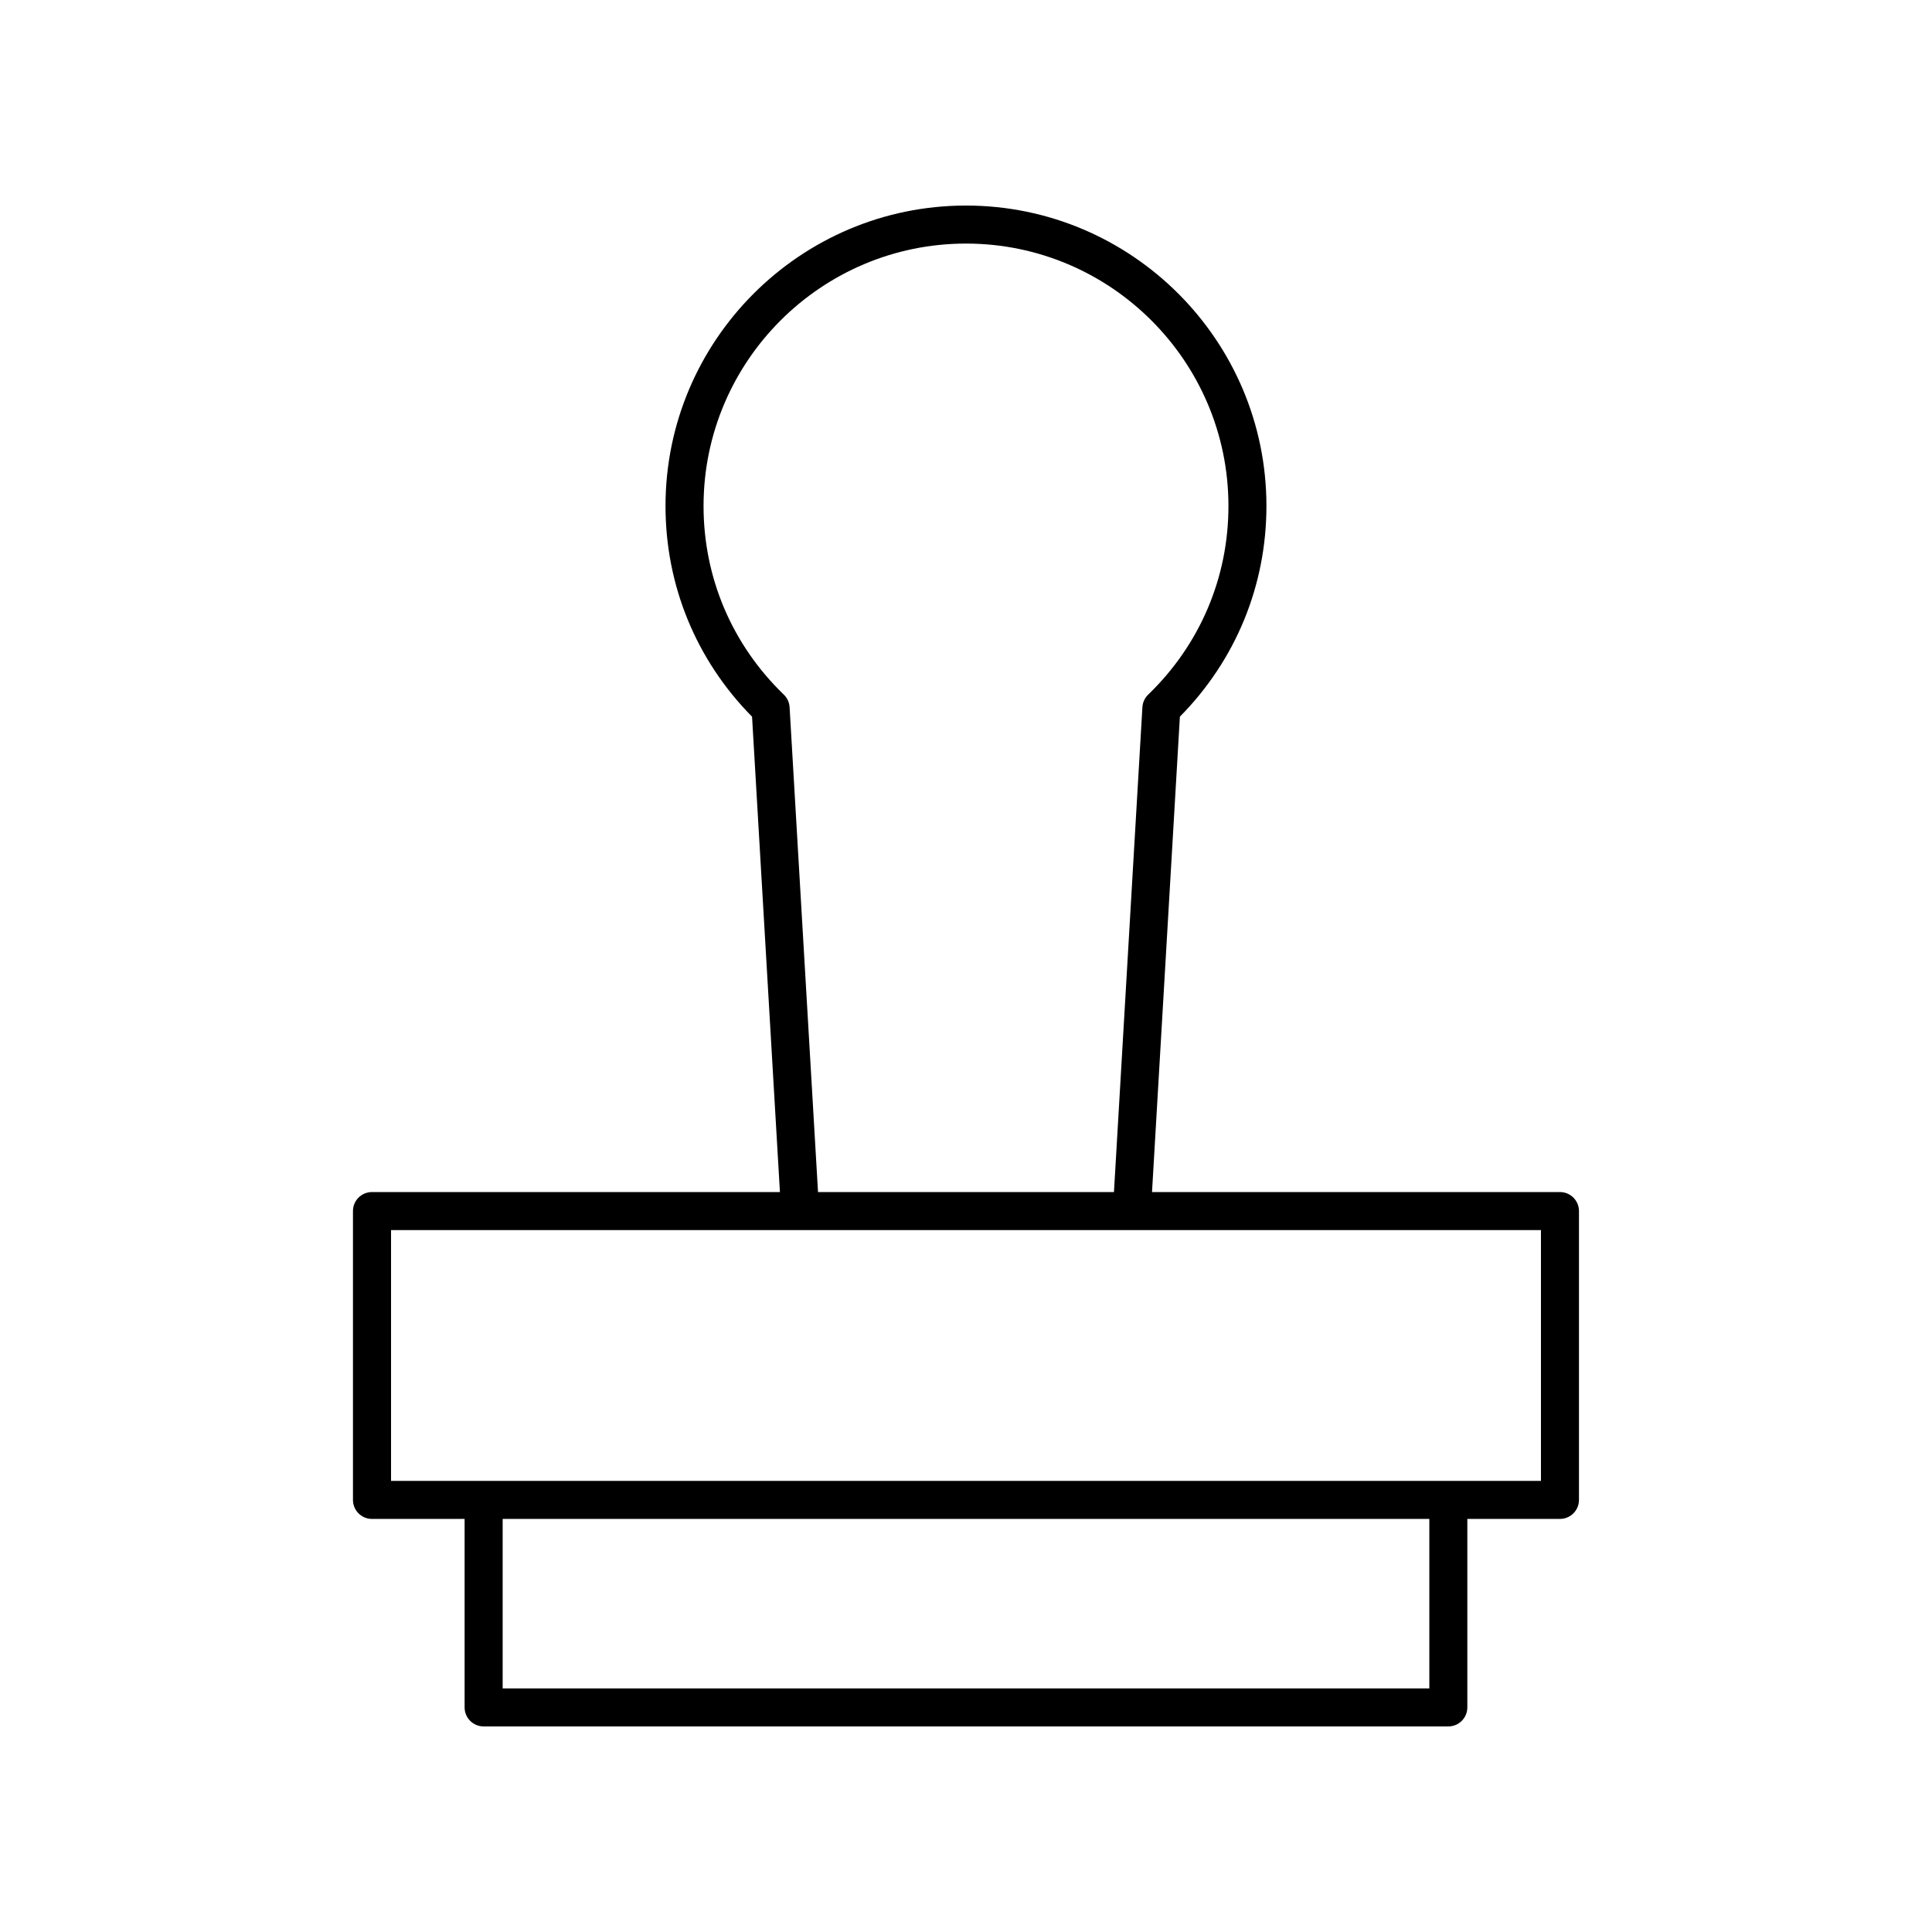
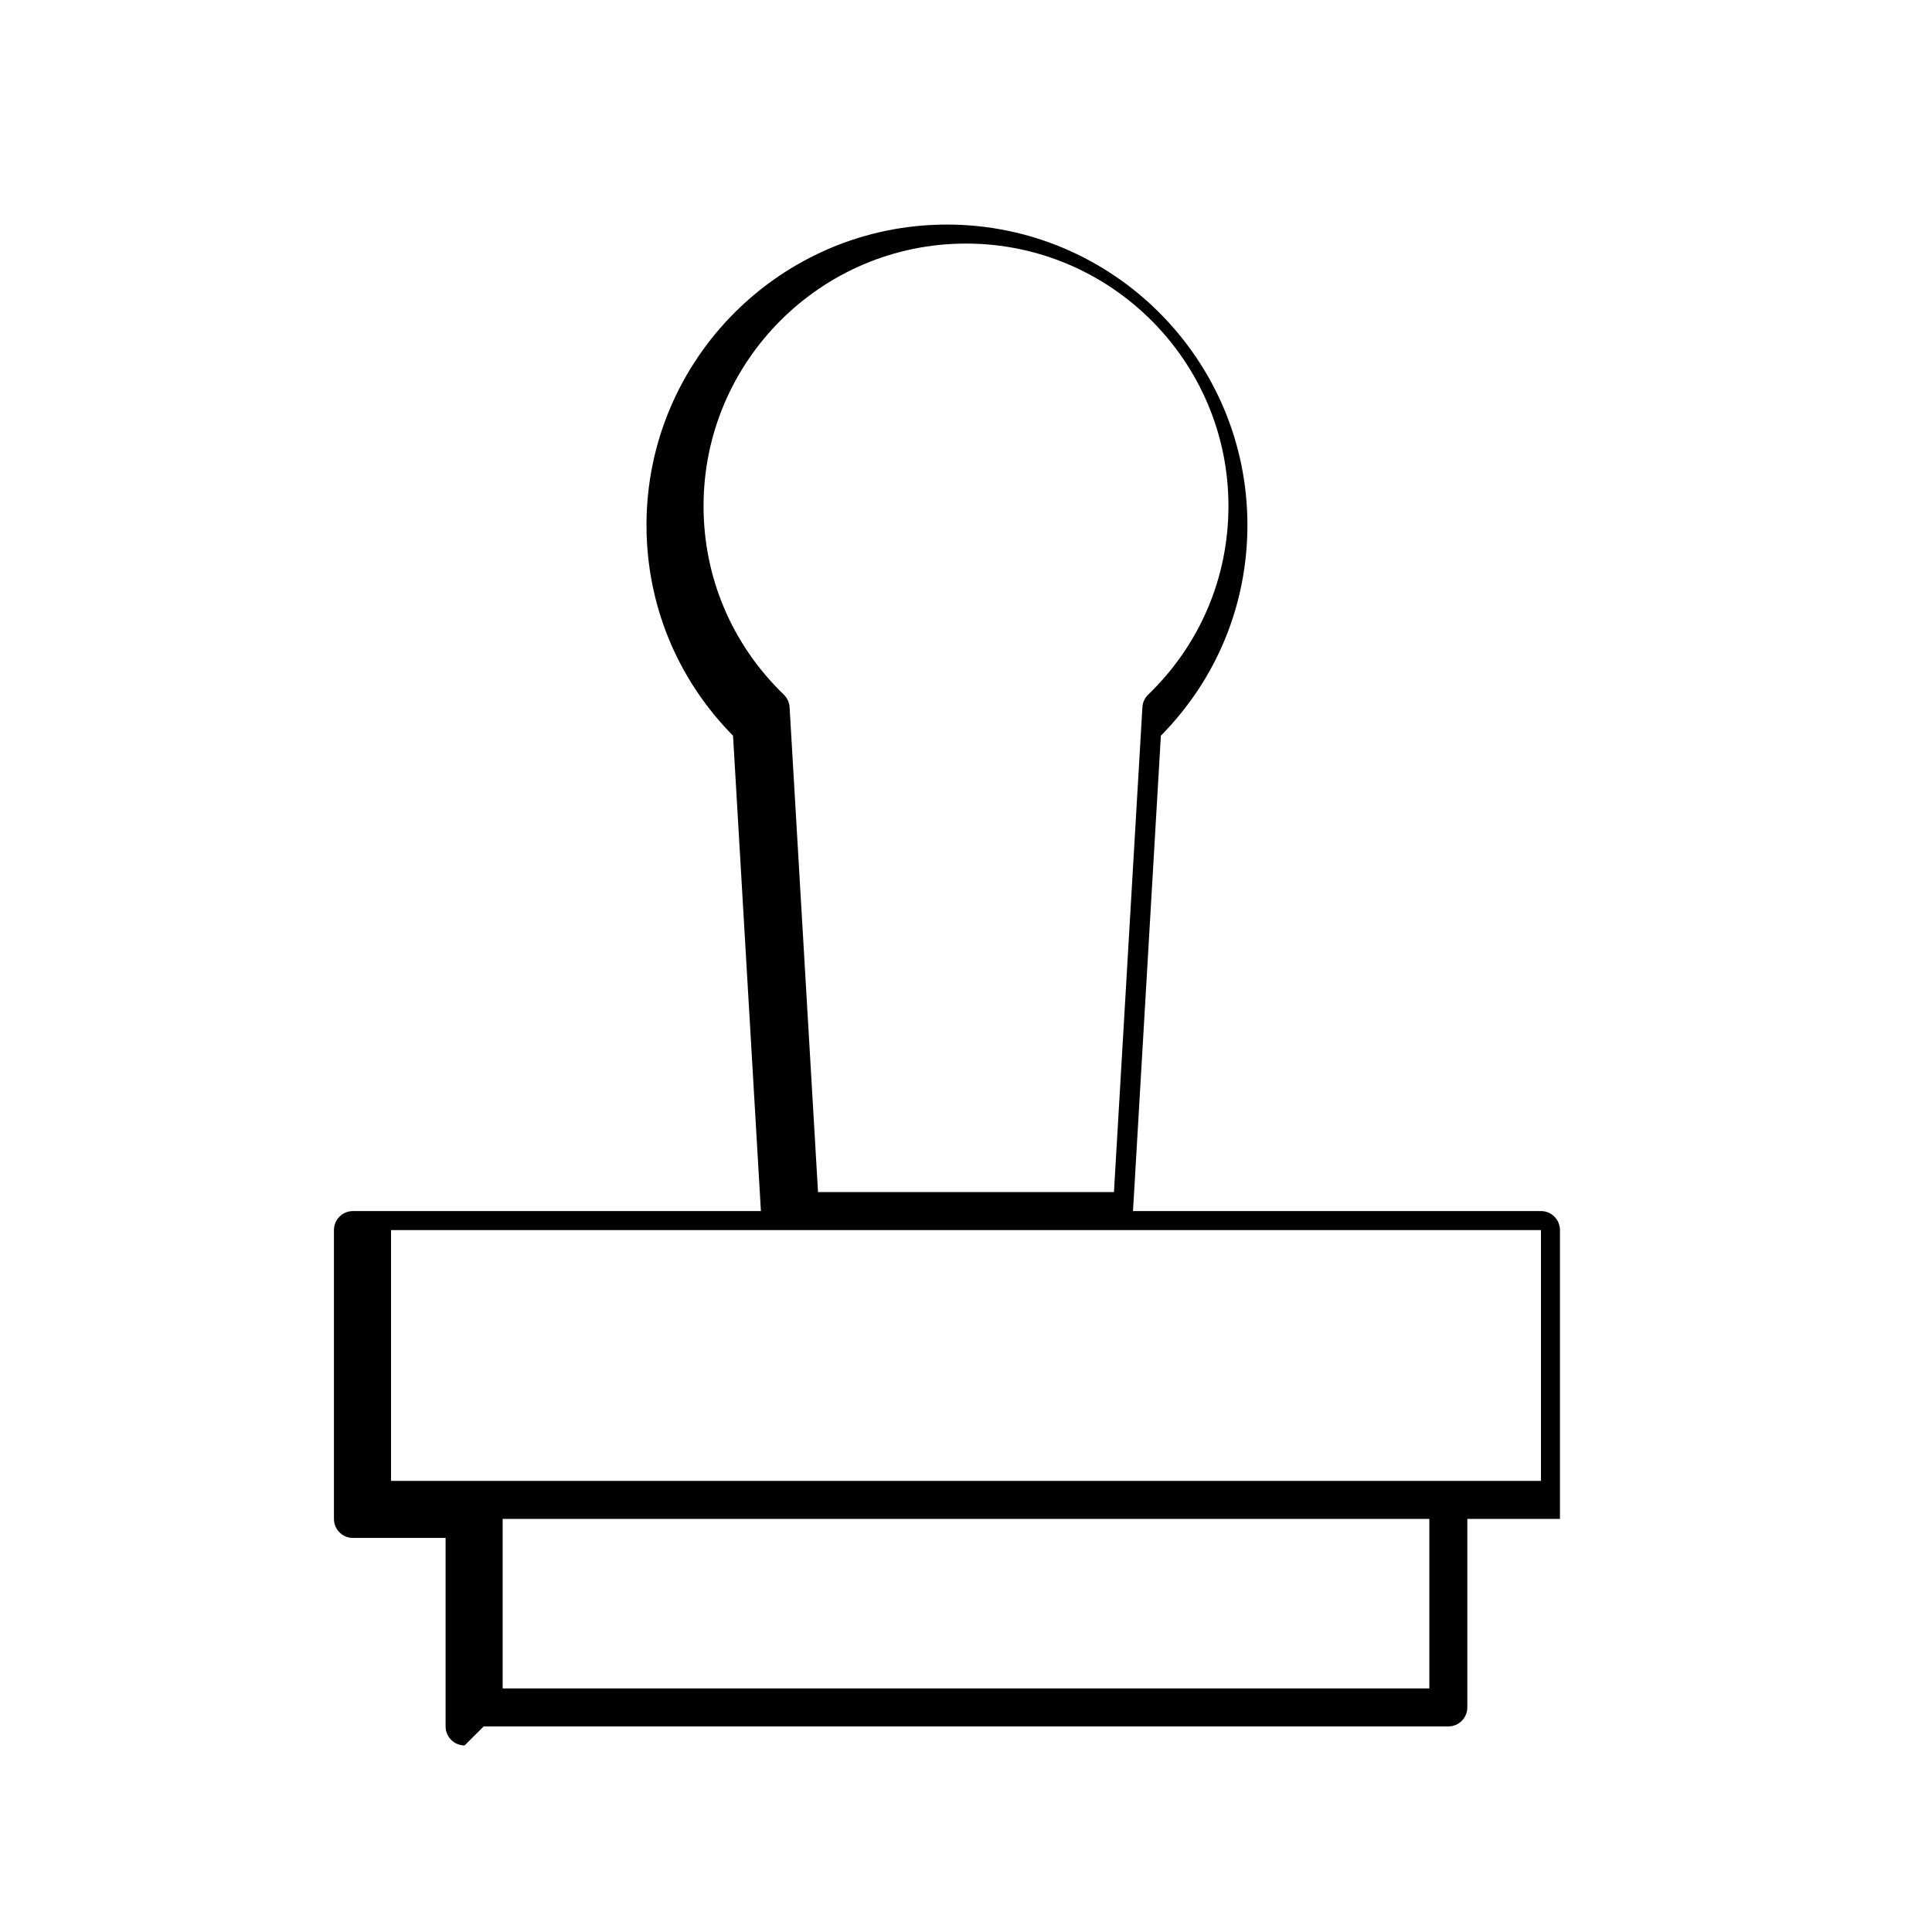
<svg xmlns="http://www.w3.org/2000/svg" fill="#000000" width="800px" height="800px" version="1.1" viewBox="144 144 512 512">
-   <path d="m272.17 601.52h255.65c2.785 0 5.039-2.254 5.039-5.039v-49.953h24.547c2.785 0 5.039-2.254 5.039-5.039v-76.543c0-2.781-2.254-5.039-5.039-5.039h-108.11l7.387-125.98c14.805-15.004 22.934-34.754 22.934-55.832 0-43.902-35.719-79.621-79.625-79.621s-79.625 35.719-79.625 79.625c0 21.078 8.129 40.828 22.934 55.832l7.387 125.98-108.11-0.004c-2.785 0-5.039 2.254-5.039 5.039v76.547c0 2.781 2.254 5.039 5.039 5.039h24.547v49.949c0 2.781 2.254 5.039 5.039 5.039zm250.62-10.078h-245.58v-44.914h245.58zm-169.54-260.03c-0.074-1.262-0.621-2.449-1.531-3.328-13.719-13.25-21.27-31-21.27-49.988 0-38.348 31.199-69.547 69.551-69.547s69.551 31.199 69.551 69.547c0 18.988-7.551 36.738-21.27 49.988-0.91 0.879-1.457 2.066-1.531 3.328l-7.539 128.5h-78.426zm-105.62 138.57h304.74v66.469l-304.74 0.004z" />
+   <path d="m272.17 601.52h255.65c2.785 0 5.039-2.254 5.039-5.039v-49.953h24.547v-76.543c0-2.781-2.254-5.039-5.039-5.039h-108.11l7.387-125.98c14.805-15.004 22.934-34.754 22.934-55.832 0-43.902-35.719-79.621-79.625-79.621s-79.625 35.719-79.625 79.625c0 21.078 8.129 40.828 22.934 55.832l7.387 125.98-108.11-0.004c-2.785 0-5.039 2.254-5.039 5.039v76.547c0 2.781 2.254 5.039 5.039 5.039h24.547v49.949c0 2.781 2.254 5.039 5.039 5.039zm250.62-10.078h-245.58v-44.914h245.58zm-169.54-260.03c-0.074-1.262-0.621-2.449-1.531-3.328-13.719-13.25-21.27-31-21.27-49.988 0-38.348 31.199-69.547 69.551-69.547s69.551 31.199 69.551 69.547c0 18.988-7.551 36.738-21.27 49.988-0.91 0.879-1.457 2.066-1.531 3.328l-7.539 128.5h-78.426zm-105.62 138.57h304.74v66.469l-304.74 0.004z" />
</svg>